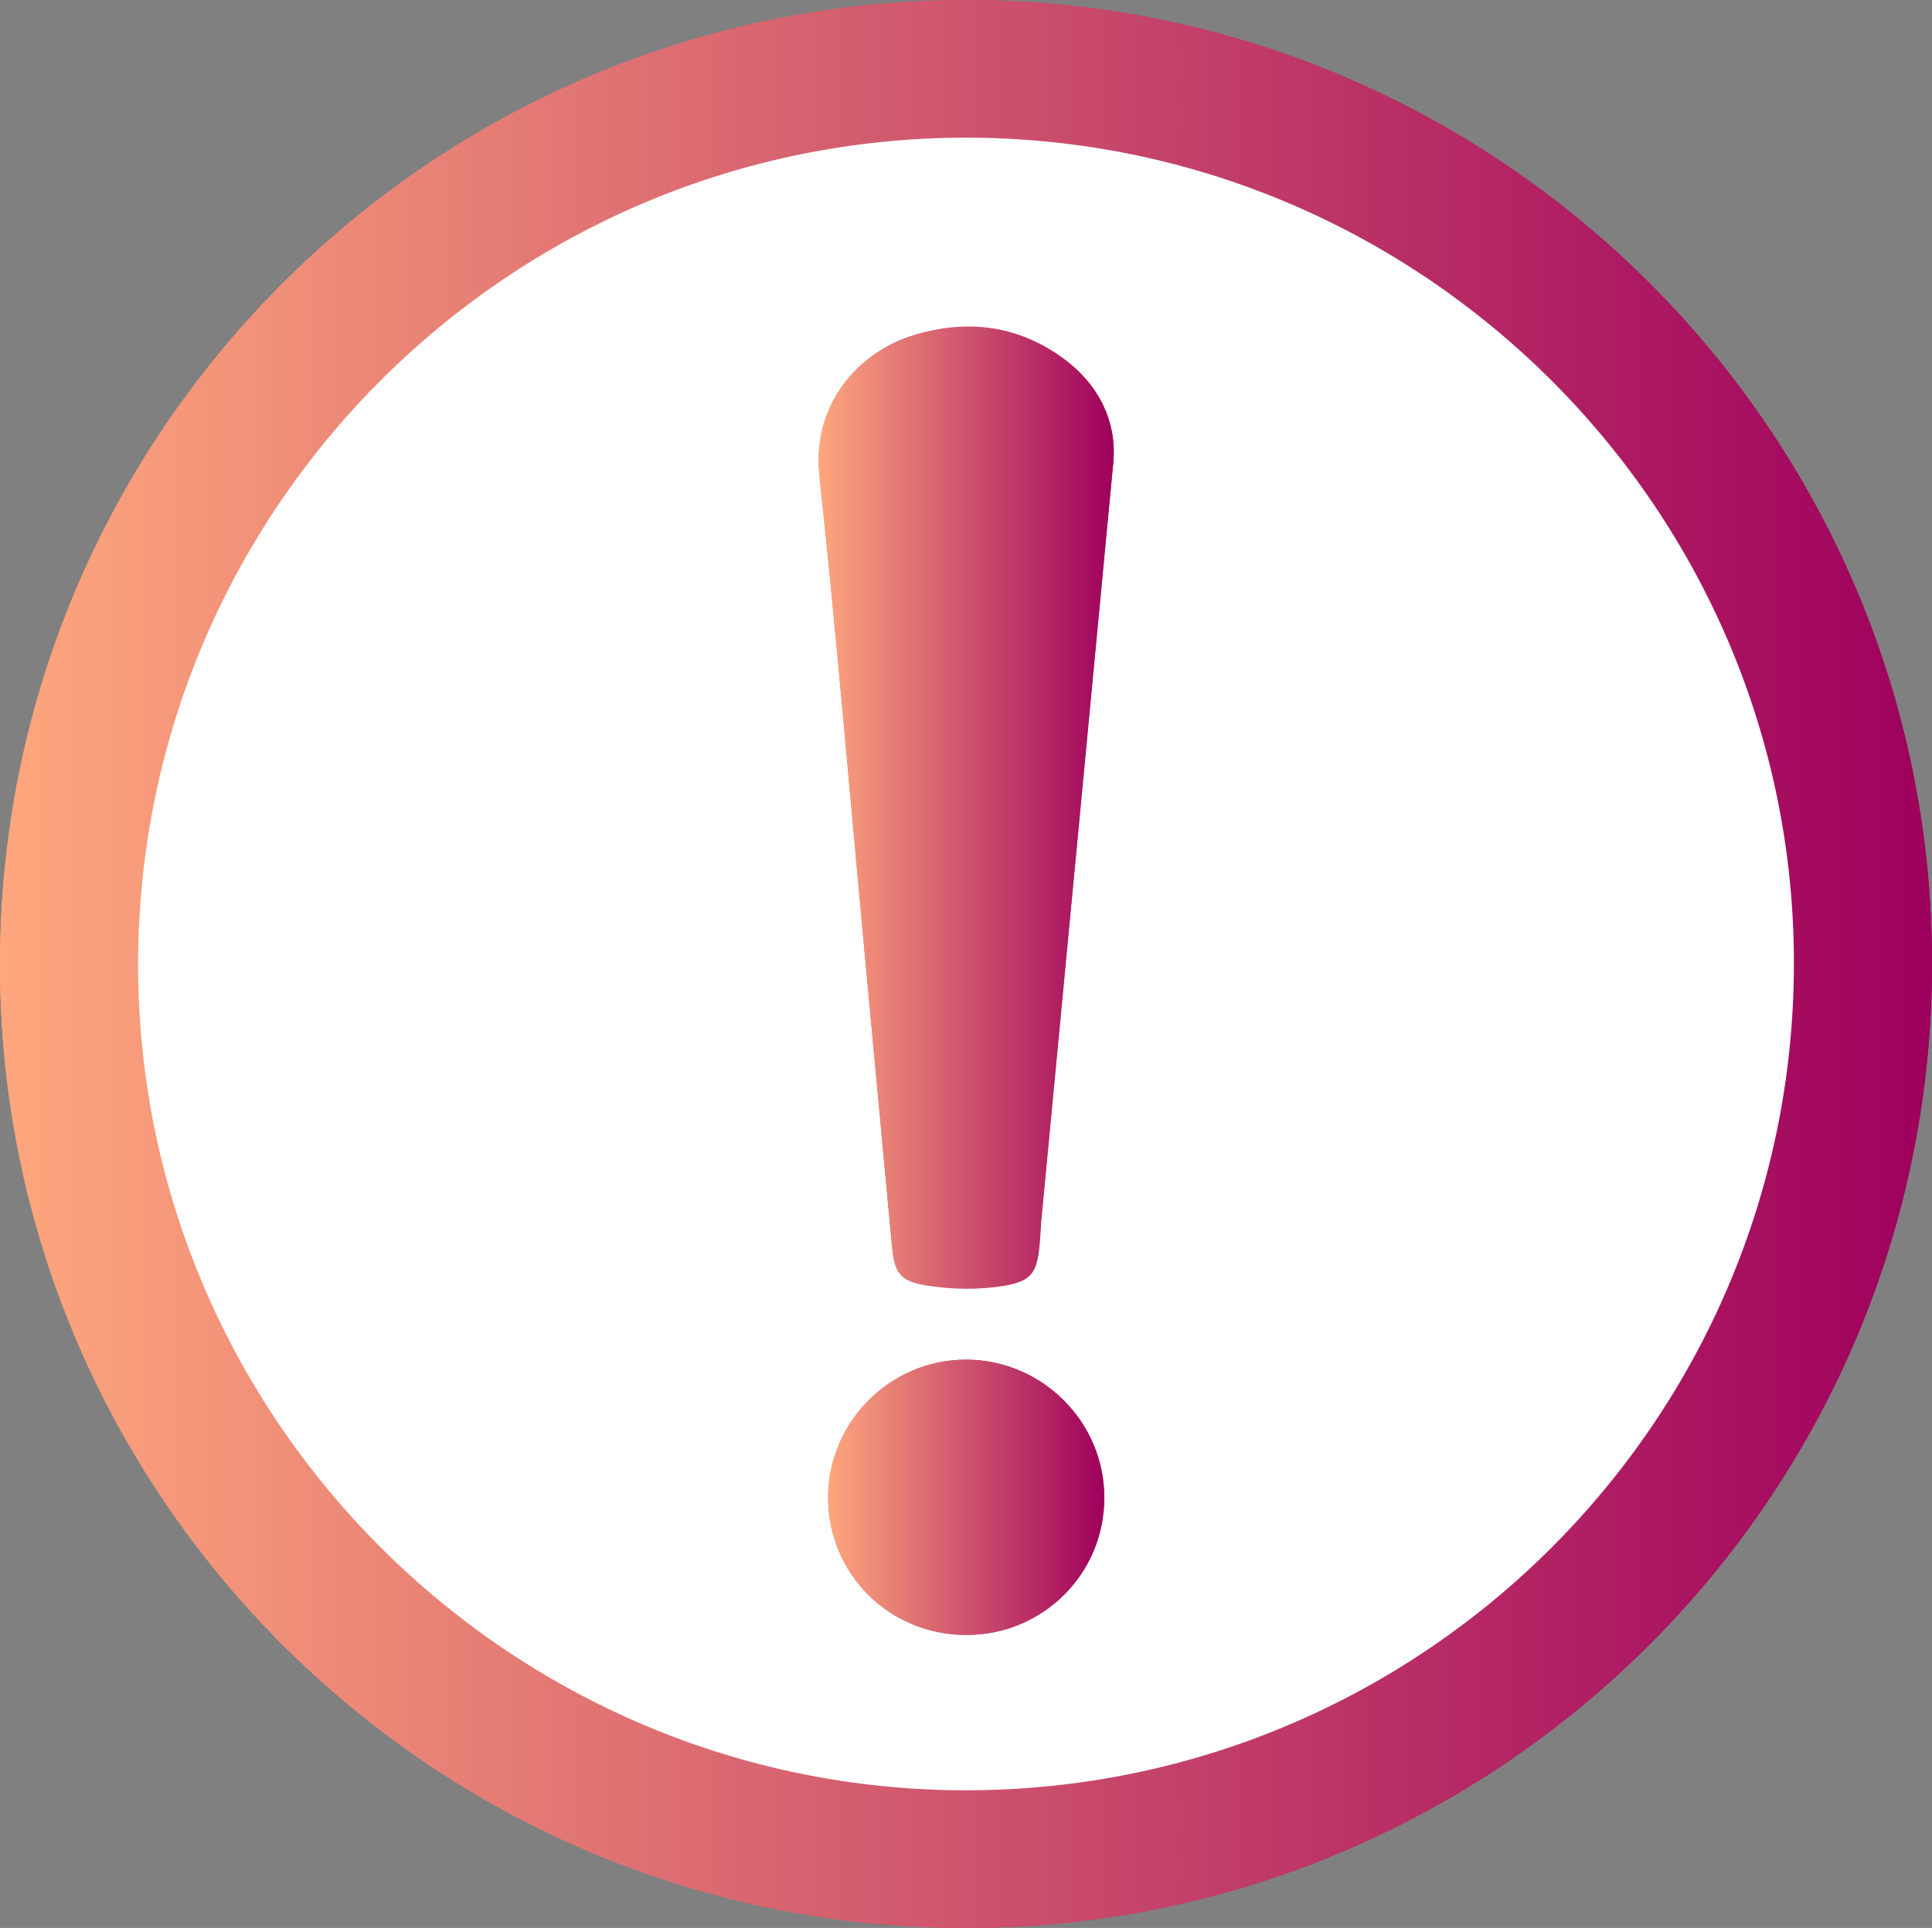
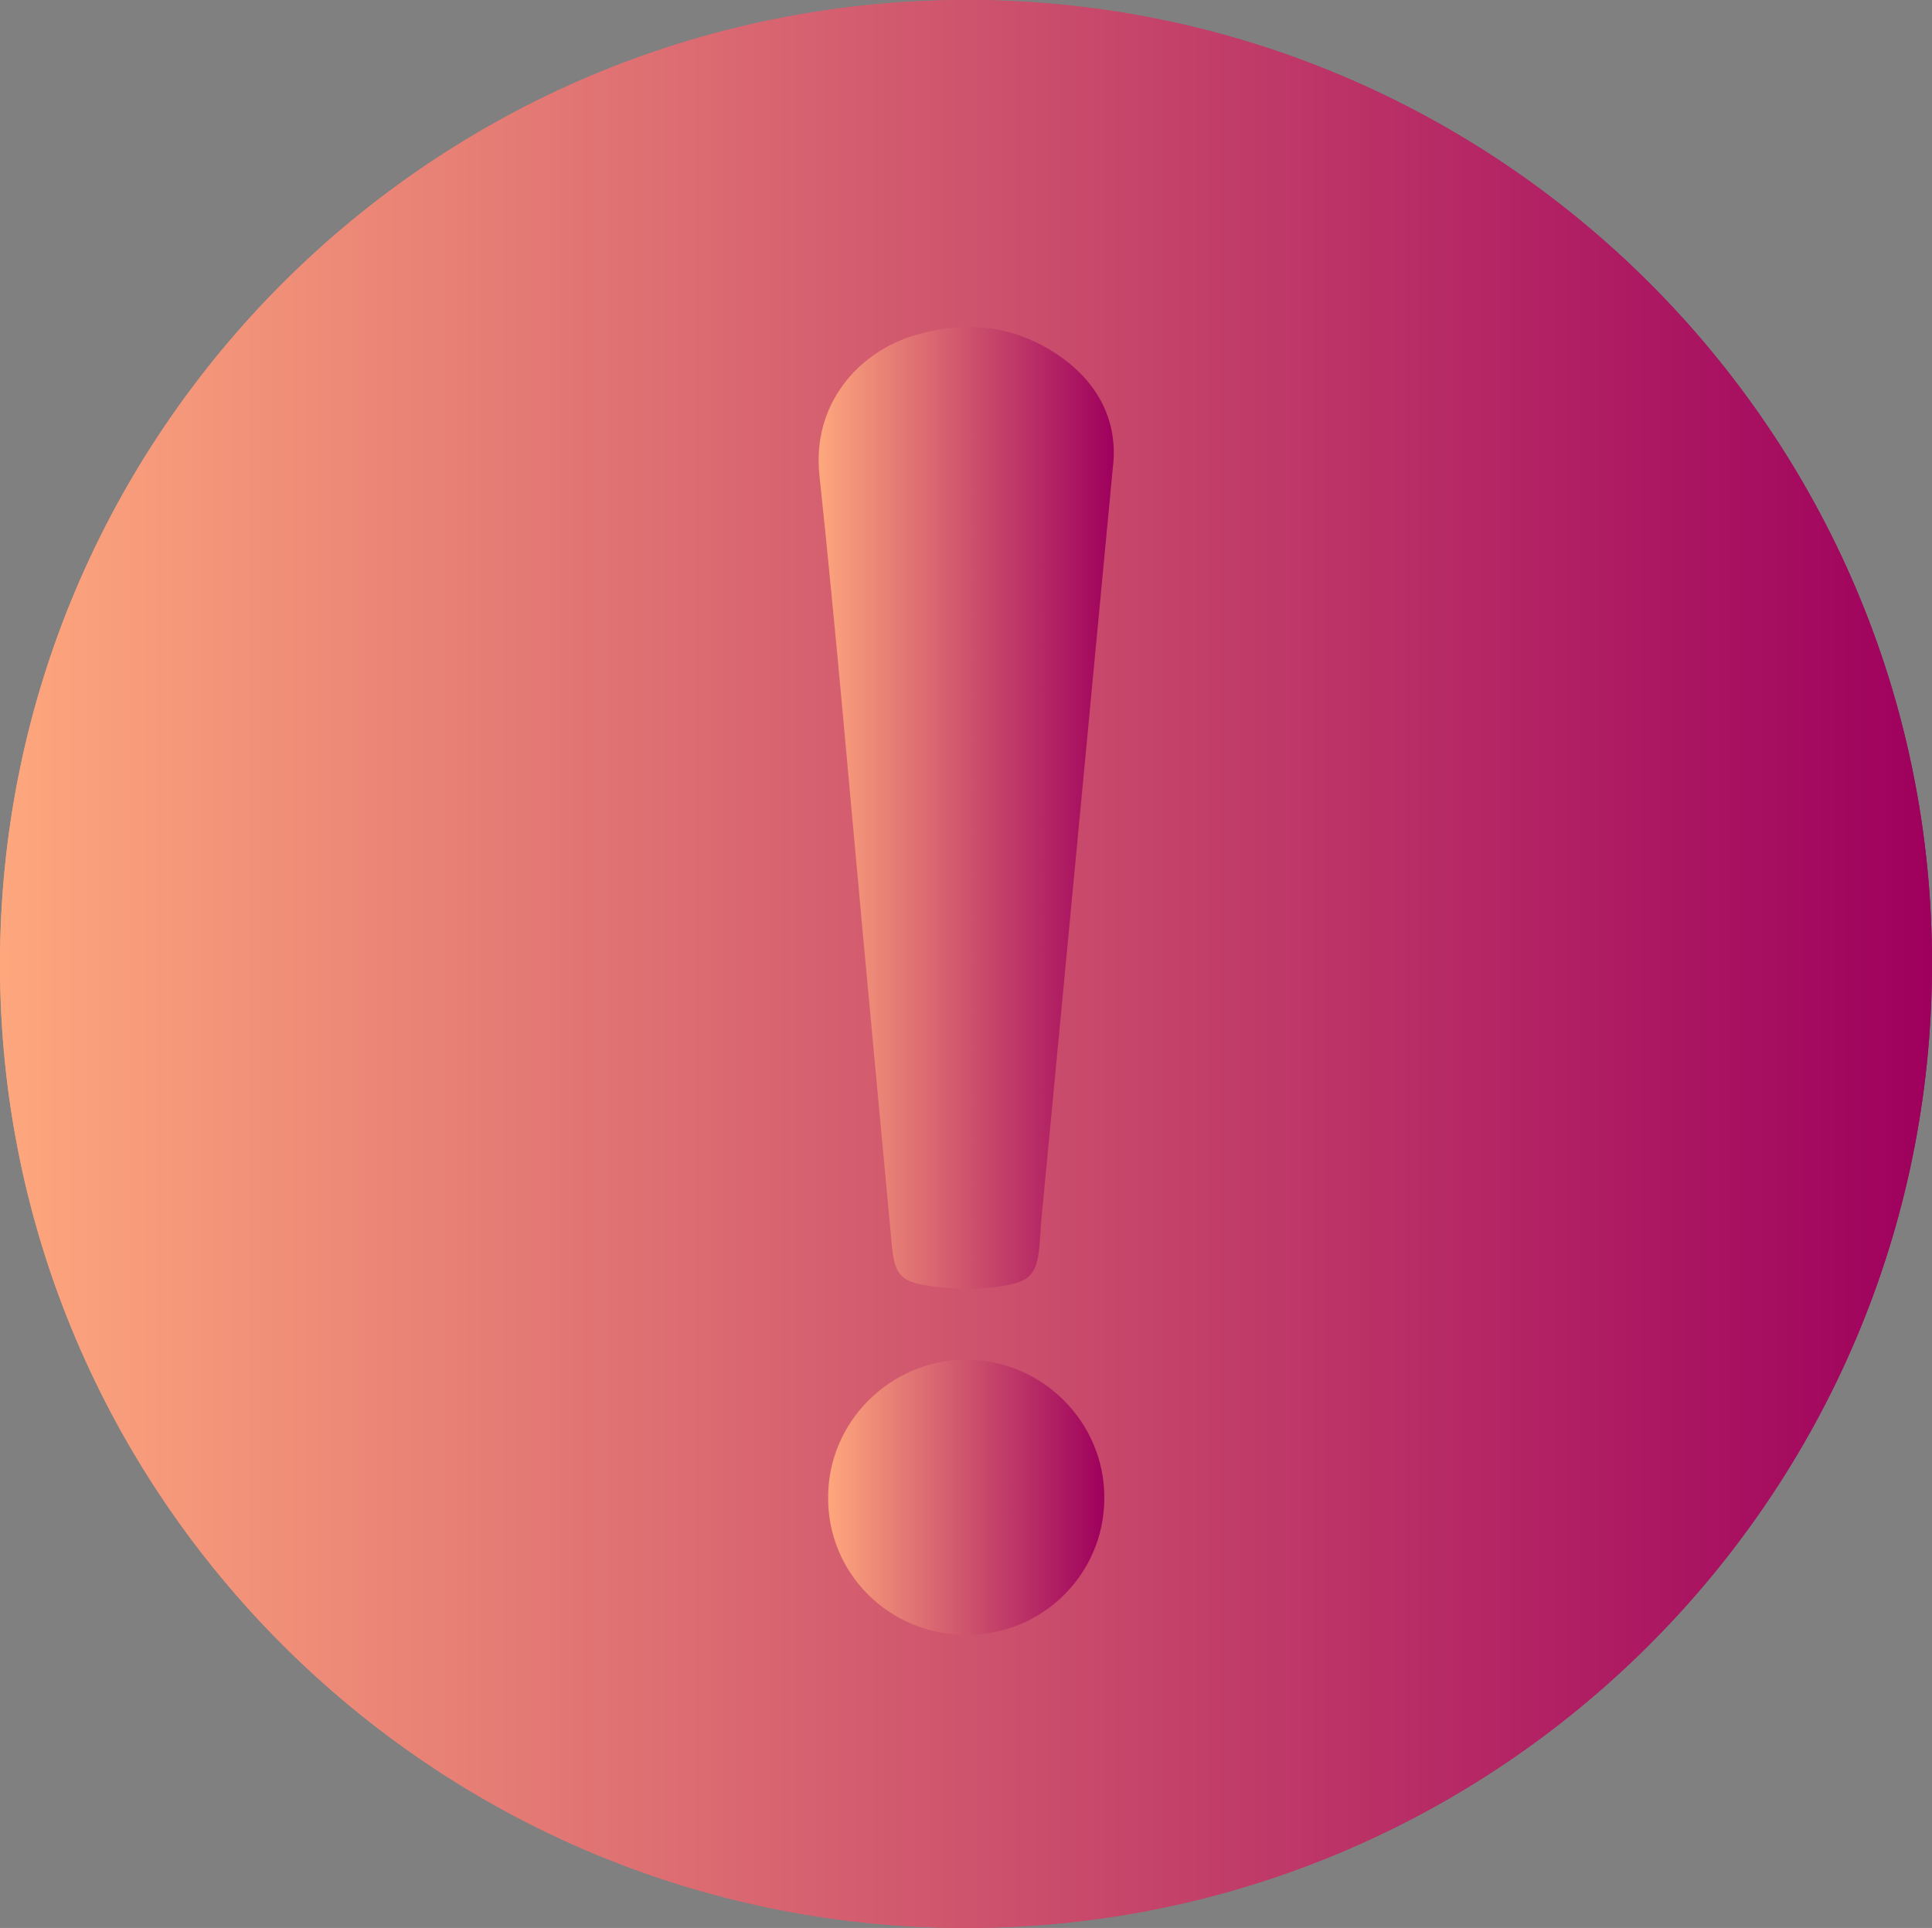
<svg xmlns="http://www.w3.org/2000/svg" xmlns:xlink="http://www.w3.org/1999/xlink" height="44.54" viewBox="0 0 44.63 44.54" width="44.63">
  <rect x="0" y="0" width="44.63" height="44.54" fill="#808080" stroke="none" />
  <linearGradient id="a" gradientUnits="userSpaceOnUse" x1="0" x2="44.63" y1="22.27" y2="22.27">
    <stop offset="0" stop-color="#fea77d" />
    <stop offset="1" stop-color="#9e005d" />
  </linearGradient>
  <linearGradient id="b" x2="44.63" xlink:href="#a" />
  <linearGradient id="c" x1="18.92" x2="25.73" xlink:href="#a" y1="18.66" y2="18.66" />
  <linearGradient id="d" x1="19.13" x2="25.51" xlink:href="#a" y1="34.59" y2="34.59" />
  <path d="m0 22.28c0 12.28 10.01 22.26 22.31 22.26s22.31-9.97 22.32-22.26c.02-12.29-10.02-22.3-22.33-22.28-12.32.02-22.3 10-22.3 22.28z" fill="url(#a)" />
  <path d="m0 22.28c0-12.28 9.98-22.26 22.3-22.28 12.31-.02 22.35 9.99 22.33 22.28-.01 12.29-10.02 22.26-22.32 22.26-12.3-.01-22.31-9.98-22.31-22.26zm41.44.01c.02-10.51-8.58-19.11-19.13-19.1-10.54 0-19.1 8.54-19.12 19.07-.02 10.51 8.59 19.11 19.13 19.11s19.1-8.54 19.12-19.07z" fill="url(#b)" />
-   <path d="m41.44 22.29c-.02 10.53-8.58 19.06-19.12 19.07-10.54 0-19.15-8.59-19.13-19.11s8.59-19.06 19.12-19.07c10.55 0 19.15 8.59 19.13 19.1zm-15.73-11.52c.12-1.02-.32-1.95-1.3-2.6-1.01-.67-2.11-.78-3.26-.44-1.33.39-2.39 1.62-2.22 3.25.39 3.66.7 7.33 1.04 10.99.21 2.25.42 4.51.63 6.76.06.66.17.86.82.96.57.09 1.17.1 1.74.01.69-.11.8-.31.86-1.02.01-.19.02-.37.04-.56.54-5.73 1.09-11.46 1.65-17.36zm-3.38 27c1.76 0 3.17-1.41 3.18-3.16 0-1.76-1.44-3.2-3.2-3.2-1.74 0-3.17 1.43-3.18 3.18 0 1.77 1.42 3.19 3.2 3.18z" fill="#fff" />
  <path d="m25.71 10.77c-.56 5.89-1.1 11.63-1.65 17.36-.02.19-.02.37-.04.56-.06.71-.17.91-.86 1.02-.57.09-1.17.08-1.74-.01-.65-.1-.76-.3-.82-.96-.21-2.25-.42-4.51-.63-6.76-.34-3.66-.65-7.33-1.04-10.99-.18-1.63.88-2.86 2.22-3.25 1.15-.34 2.25-.23 3.26.44.98.65 1.42 1.58 1.3 2.6z" fill="url(#c)" />
  <path d="m22.33 37.77c-1.78 0-3.21-1.41-3.2-3.18 0-1.74 1.43-3.17 3.18-3.18 1.76 0 3.21 1.44 3.2 3.2 0 1.75-1.42 3.16-3.18 3.16z" fill="url(#d)" />
</svg>